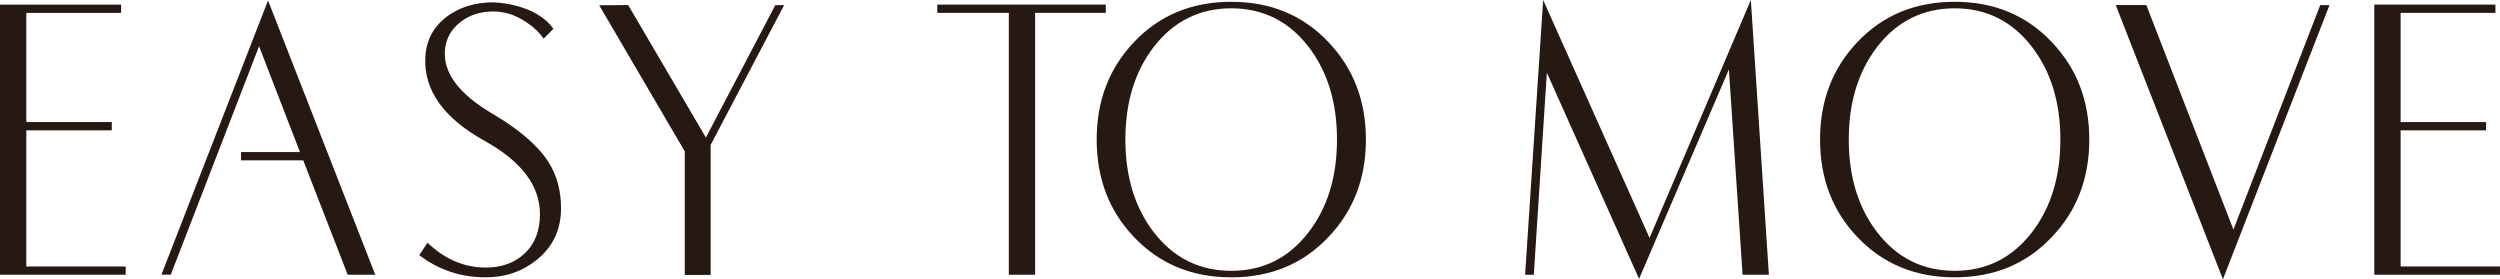
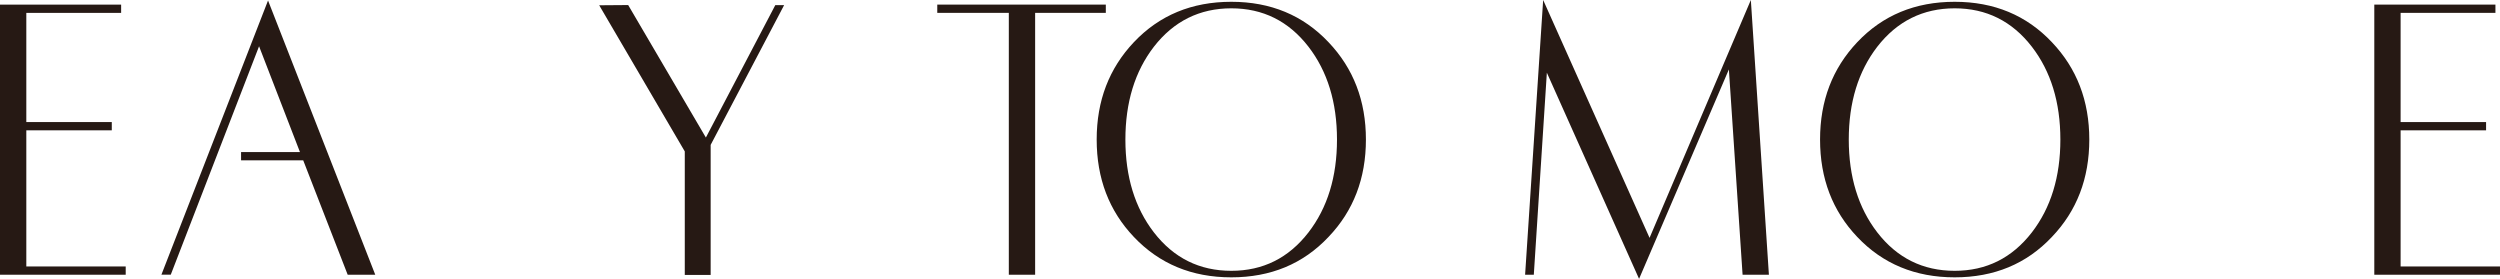
<svg xmlns="http://www.w3.org/2000/svg" id="_レイヤー_1" data-name="レイヤー 1" viewBox="0 0 459.82 51.38">
  <defs>
    <style>
      .cls-1 {
        fill: #261914;
        stroke-width: 0px;
      }
    </style>
  </defs>
  <path class="cls-1" d="M23.12,50.53H0V.85h22.28v1.52H4.84v20.08h15.72v1.52H4.84v25.04h18.28v1.52Z" />
  <path class="cls-1" d="M69.02,50.53h-5.07l-8.18-21.04h-11.43v-1.52h10.83l-7.52-19.46-16.24,42.01h-1.72S49.3.09,49.3.09l19.72,50.44Z" />
-   <path class="cls-1" d="M103.19,38.31c0,3.91-1.48,7.07-4.44,9.46-2.67,2.16-5.8,3.24-9.4,3.24-4.61,0-8.69-1.37-12.24-4.09l1.52-2.27c3.2,3.04,6.77,4.56,10.72,4.56,2.93,0,5.33-.87,7.18-2.62s2.78-4.15,2.78-7.21c0-5.22-3.39-9.7-10.16-13.46-7.6-4.23-11.24-9.37-10.92-15.42.16-3.06,1.45-5.52,3.88-7.39,2.35-1.78,5.24-2.68,8.68-2.68,1.49.08,2.88.29,4.16.64,3.09.79,5.37,2.2,6.84,4.21l-1.8,1.83c-.8-1.16-1.89-2.2-3.28-3.09-1.89-1.27-3.89-1.91-6-1.91-2.4,0-4.44.67-6.12,2.02-1.68,1.34-2.6,3.07-2.76,5.17-.29,4.13,2.6,7.99,8.68,11.58,4.96,2.9,8.41,5.87,10.36,8.91,1.55,2.42,2.32,5.26,2.32,8.5Z" />
  <path class="cls-1" d="M144.23.93l-13.52,25.72v23.92h-4.76v-22.72L110.21.97l5.33-.04,14.29,24.37L142.6.94h1.63Z" />
  <path class="cls-1" d="M203.39,2.37h-13v48.16h-4.84V2.37h-13.16V.85h31v1.52Z" />
  <path class="cls-1" d="M251.23,25.67c0,7.14-2.29,13.11-6.88,17.91-4.67,4.96-10.63,7.43-17.88,7.43s-13.23-2.48-17.92-7.43c-4.56-4.8-6.84-10.76-6.84-17.91s2.28-13.08,6.84-17.91c4.69-4.96,10.67-7.43,17.92-7.43s13.21,2.48,17.88,7.43c4.59,4.82,6.88,10.79,6.88,17.91ZM245.91,25.67c0-6.85-1.75-12.54-5.24-17.07-3.65-4.72-8.39-7.07-14.2-7.07s-10.59,2.36-14.24,7.07c-3.49,4.53-5.24,10.22-5.24,17.07s1.75,12.54,5.24,17.07c3.65,4.72,8.4,7.07,14.24,7.07s10.55-2.36,14.2-7.07c3.49-4.53,5.24-10.22,5.24-17.07Z" />
  <path class="cls-1" d="M325.35,50.53h-4.84l-2.52-37.76-16.52,38.52-16.96-37.92-2.4,37.16h-1.6l3.32-50.53,19.57,43.75L322.03,0l3.32,50.53Z" />
  <path class="cls-1" d="M384.28,25.67c0,7.14-2.29,13.11-6.88,17.91-4.67,4.96-10.63,7.43-17.88,7.43s-13.23-2.48-17.92-7.43c-4.56-4.8-6.84-10.76-6.84-17.91s2.28-13.08,6.84-17.91c4.69-4.96,10.67-7.43,17.92-7.43s13.21,2.48,17.88,7.43c4.59,4.82,6.88,10.79,6.88,17.91ZM378.96,25.67c0-6.85-1.75-12.54-5.24-17.07-3.65-4.72-8.39-7.07-14.2-7.07s-10.59,2.36-14.24,7.07c-3.49,4.53-5.24,10.22-5.24,17.07s1.75,12.54,5.24,17.07c3.65,4.72,8.4,7.07,14.24,7.07s10.55-2.36,14.2-7.07c3.49-4.53,5.24-10.22,5.24-17.07Z" />
-   <path class="cls-1" d="M428.46.93l-19.6,50.44L389.14.93h5.63l16.02,41.3L426.75.94h1.72Z" />
  <path class="cls-1" d="M459.82,50.53h-23.12V.85h22.28v1.52h-17.44v20.08h15.72v1.52h-15.72v25.04h18.28v1.52Z" />
</svg>